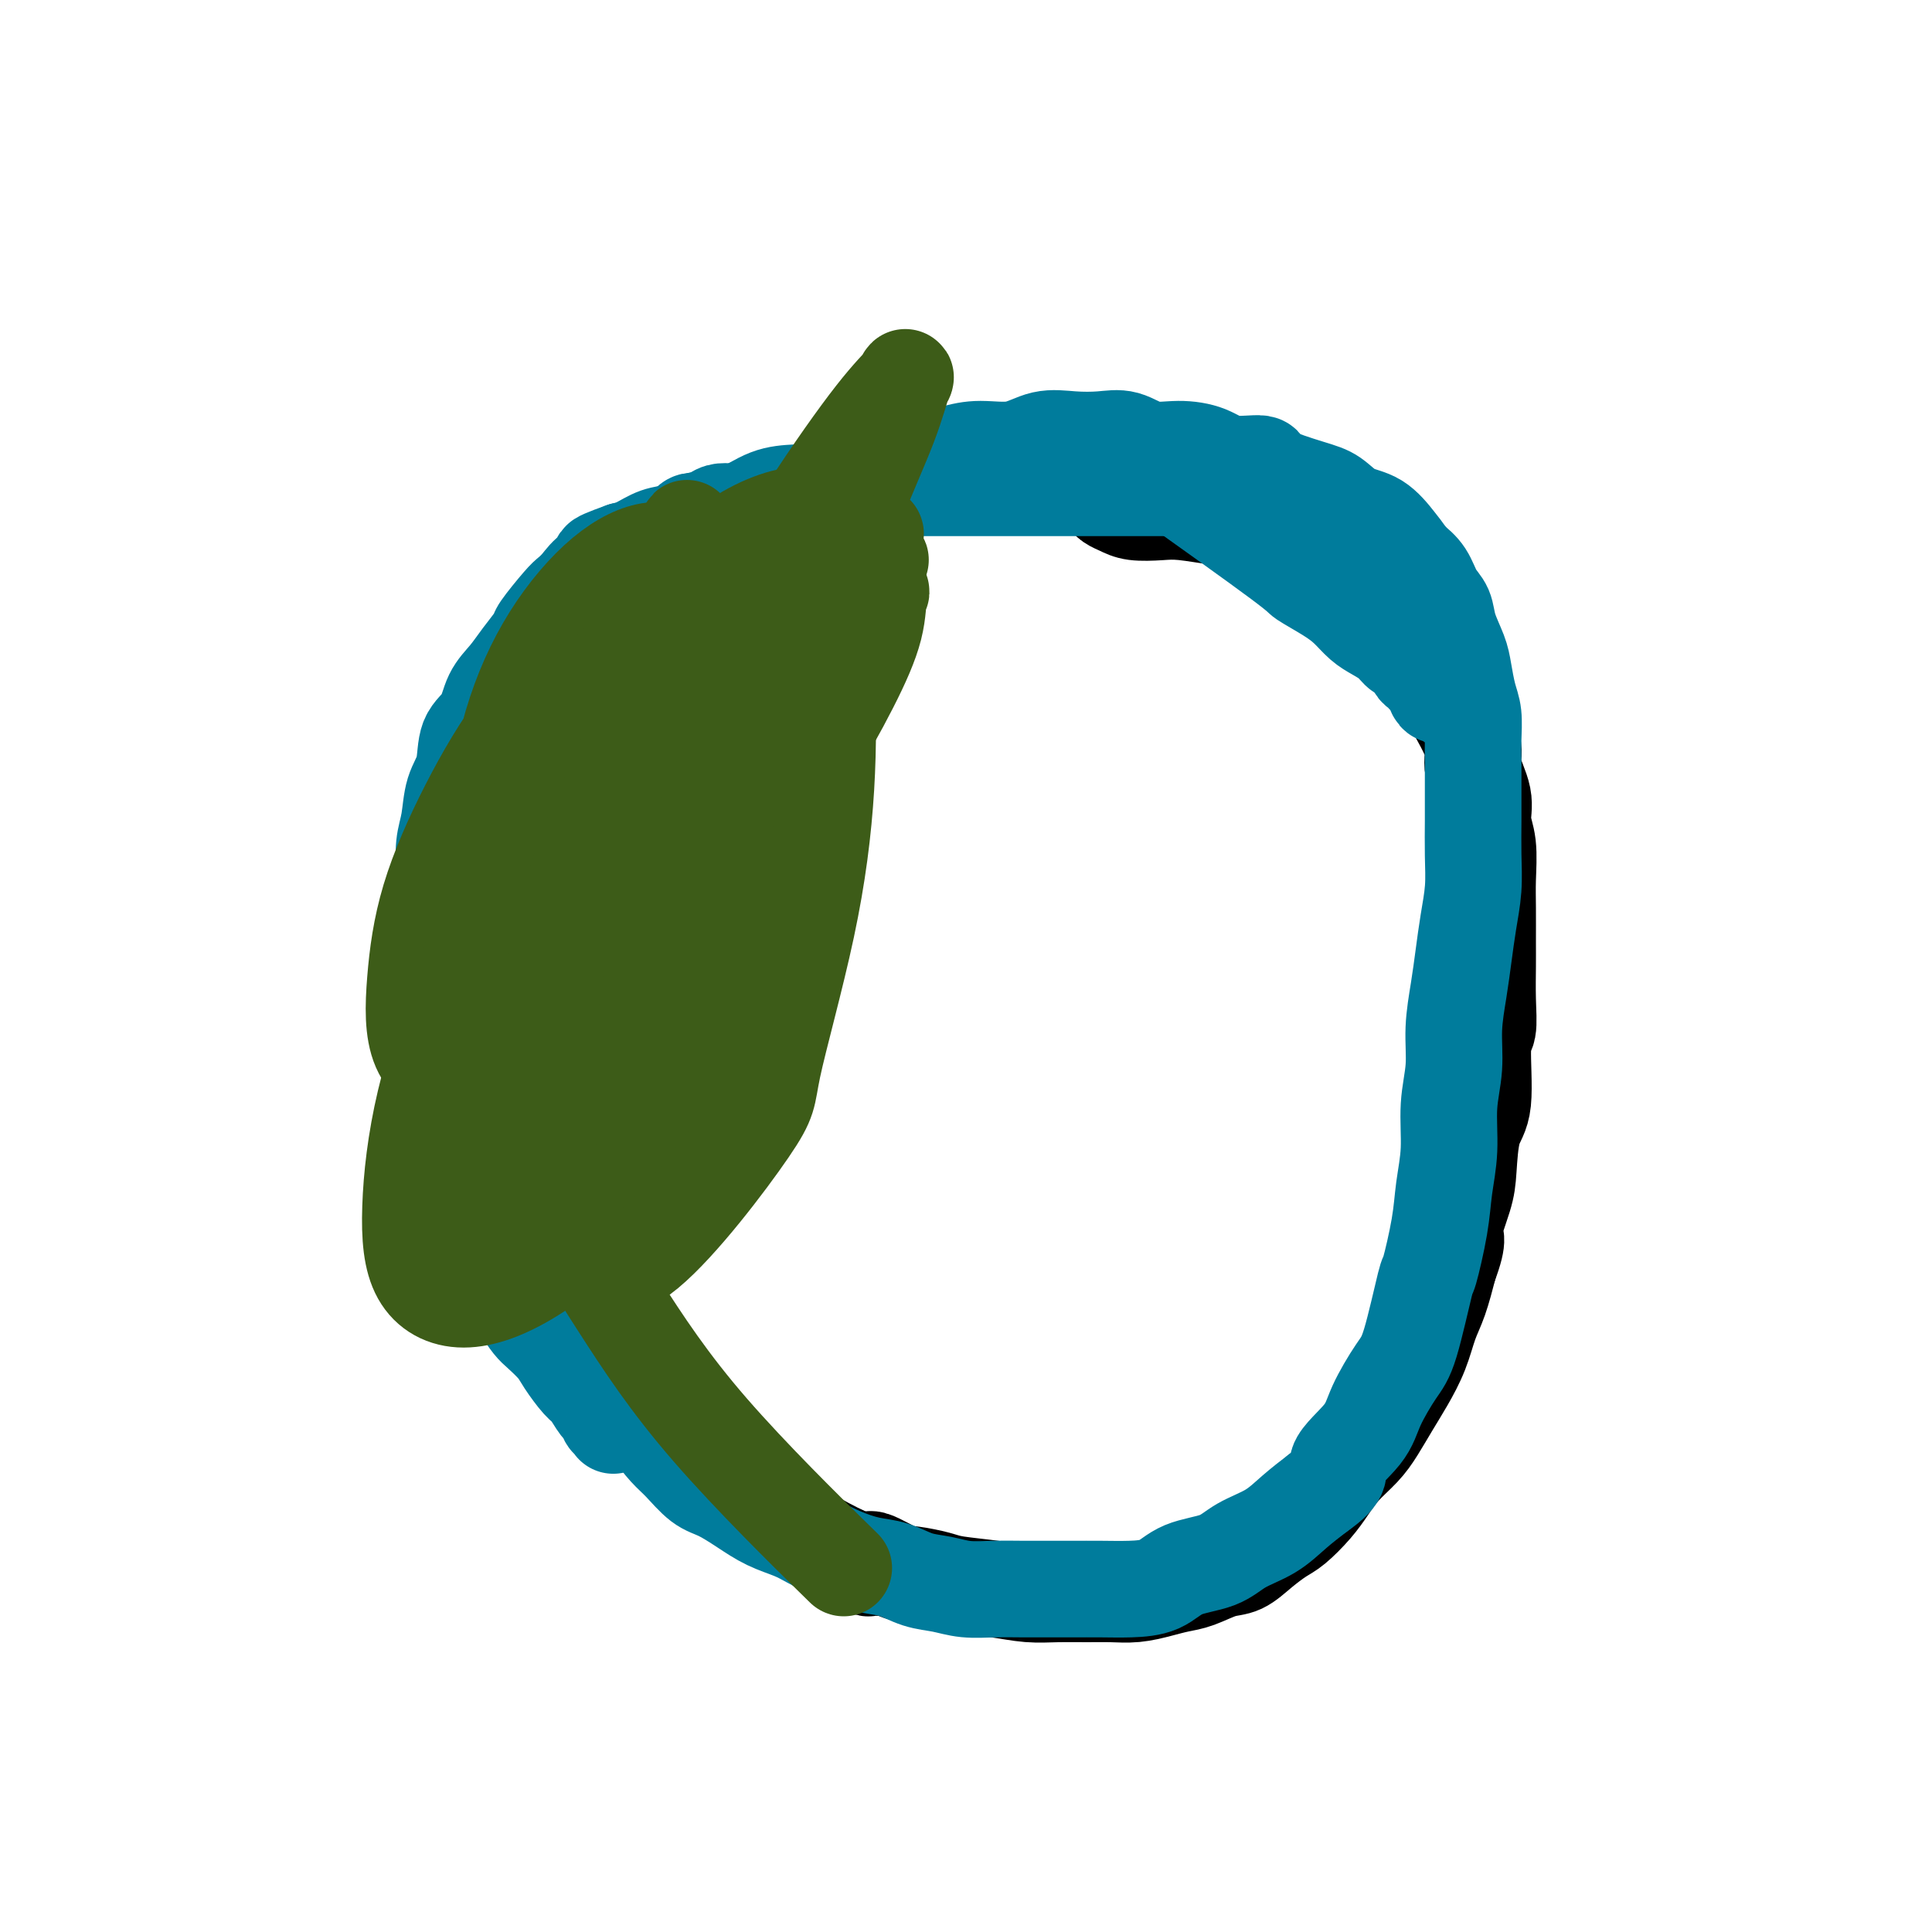
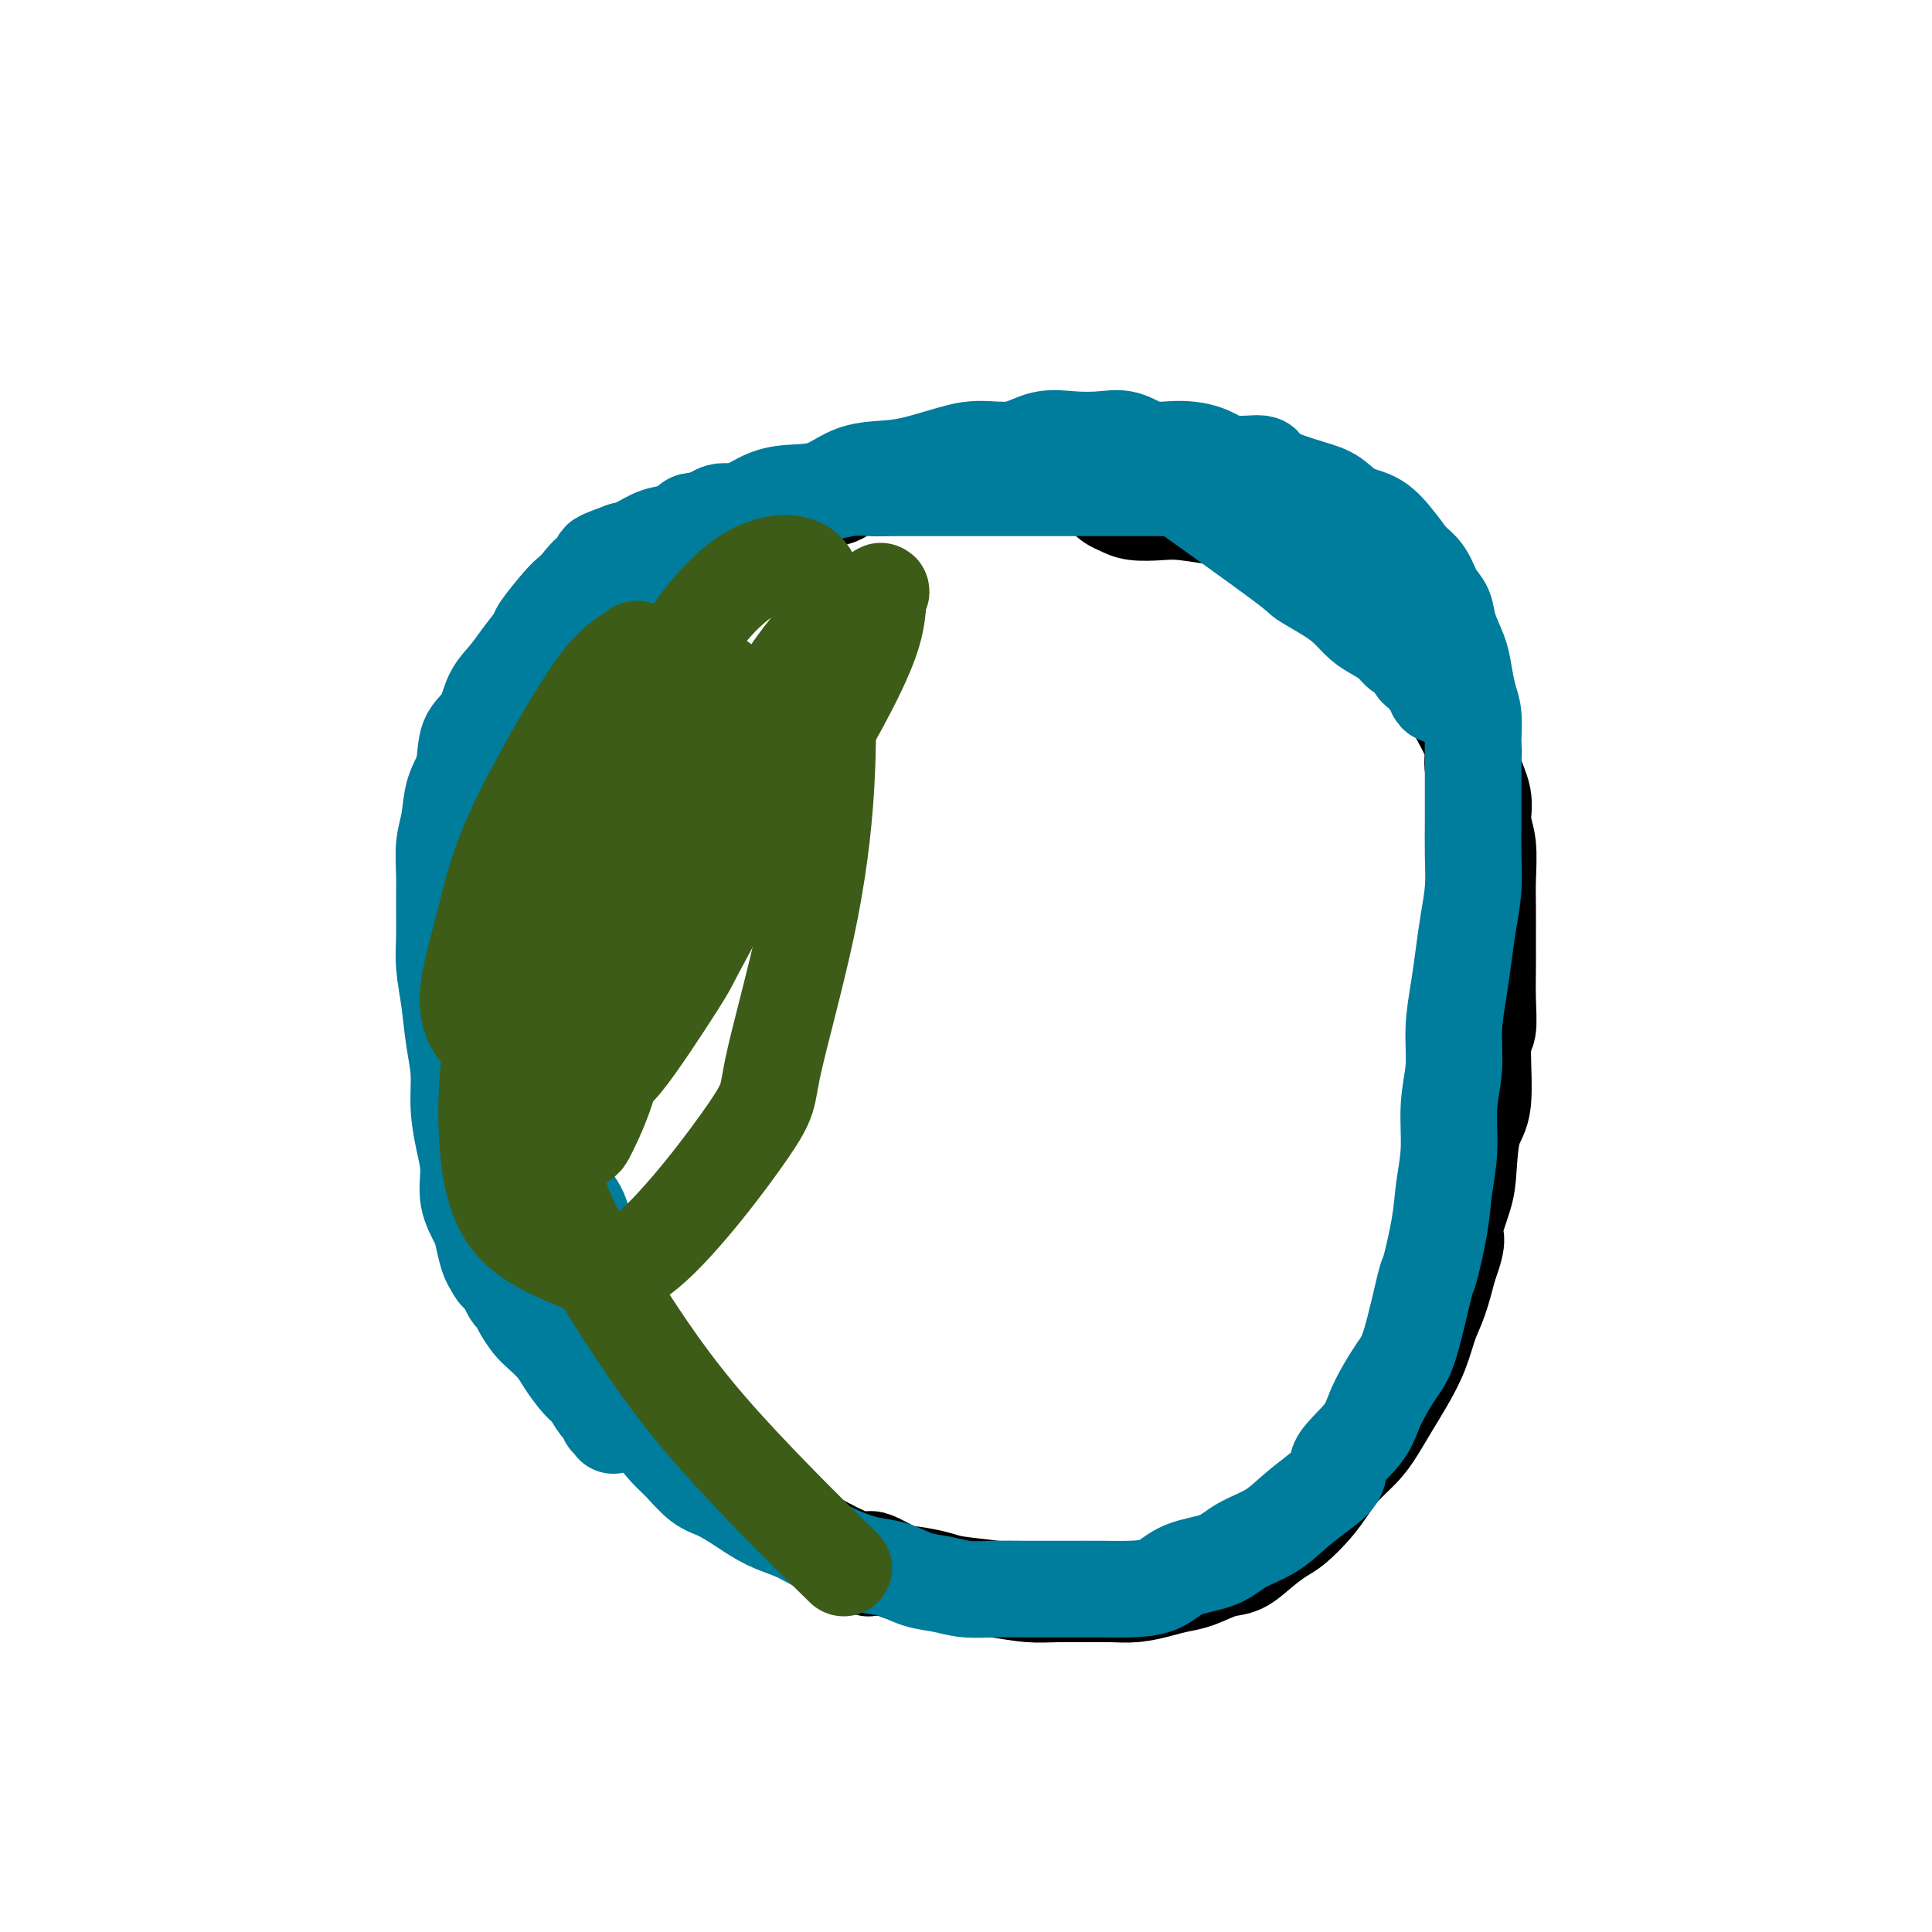
<svg xmlns="http://www.w3.org/2000/svg" viewBox="0 0 400 400" version="1.1">
  <g fill="none" stroke="#000000" stroke-width="20" stroke-linecap="round" stroke-linejoin="round">
    <path d="M235,100c-9.129,-0.846 -18.258,-1.692 -23,-2c-4.742,-0.308 -5.098,-0.080 -5,0c0.098,0.080 0.648,0.010 -1,0c-1.648,-0.010 -5.496,0.040 -7,0c-1.504,-0.040 -0.664,-0.171 -2,0c-1.336,0.171 -4.850,0.643 -7,1c-2.150,0.357 -2.938,0.600 -4,1c-1.062,0.400 -2.398,0.956 -4,1c-1.602,0.044 -3.471,-0.424 -5,0c-1.529,0.424 -2.718,1.740 -4,2c-1.282,0.260 -2.656,-0.537 -4,0c-1.344,0.537 -2.659,2.408 -4,3c-1.341,0.592 -2.710,-0.094 -4,0c-1.290,0.094 -2.502,0.968 -4,2c-1.498,1.032 -3.283,2.223 -5,3c-1.717,0.777 -3.368,1.142 -5,2c-1.632,0.858 -3.246,2.211 -4,3c-0.754,0.789 -0.647,1.016 -2,2c-1.353,0.984 -4.165,2.727 -6,4c-1.835,1.273 -2.693,2.076 -4,3c-1.307,0.924 -3.063,1.968 -4,3c-0.937,1.032 -1.056,2.053 -2,3c-0.944,0.947 -2.713,1.820 -4,3c-1.287,1.180 -2.092,2.667 -3,4c-0.908,1.333 -1.920,2.512 -3,4c-1.080,1.488 -2.228,3.285 -3,5c-0.772,1.715 -1.169,3.346 -2,5c-0.831,1.654 -2.094,3.330 -3,5c-0.906,1.670 -1.453,3.335 -2,5" />
    <path d="M105,162c-4.095,7.181 -3.332,8.134 -3,10c0.332,1.866 0.233,4.645 0,7c-0.233,2.355 -0.598,4.288 -1,6c-0.402,1.712 -0.839,3.205 -1,5c-0.161,1.795 -0.044,3.893 0,6c0.044,2.107 0.015,4.225 0,6c-0.015,1.775 -0.016,3.207 0,5c0.016,1.793 0.050,3.945 0,6c-0.050,2.055 -0.183,4.011 0,6c0.183,1.989 0.681,4.011 1,6c0.319,1.989 0.460,3.945 1,6c0.540,2.055 1.480,4.208 2,6c0.520,1.792 0.619,3.222 1,5c0.381,1.778 1.045,3.903 2,6c0.955,2.097 2.201,4.167 3,6c0.799,1.833 1.150,3.430 2,5c0.850,1.570 2.197,3.115 3,5c0.803,1.885 1.061,4.111 2,6c0.939,1.889 2.560,3.443 4,5c1.440,1.557 2.698,3.118 4,5c1.302,1.882 2.647,4.085 4,6c1.353,1.915 2.713,3.541 4,5c1.287,1.459 2.499,2.750 4,4c1.501,1.250 3.290,2.459 5,4c1.710,1.541 3.341,3.413 5,5c1.659,1.587 3.346,2.890 5,4c1.654,1.110 3.275,2.027 5,3c1.725,0.973 3.555,2.003 5,3c1.445,0.997 2.504,1.961 4,3c1.496,1.039 3.427,2.154 5,3c1.573,0.846 2.786,1.423 4,2" />
    <path d="M175,322c7.372,4.914 4.803,1.698 5,1c0.197,-0.698 3.159,1.122 5,2c1.841,0.878 2.560,0.813 4,1c1.440,0.187 3.601,0.624 5,1c1.399,0.376 2.036,0.689 4,1c1.964,0.311 5.255,0.619 8,1c2.745,0.381 4.942,0.835 7,1c2.058,0.165 3.975,0.041 6,0c2.025,-0.041 4.159,-0.000 6,0c1.841,0.000 3.390,-0.040 5,0c1.610,0.040 3.280,0.161 5,0c1.720,-0.161 3.488,-0.605 5,-1c1.512,-0.395 2.767,-0.741 4,-1c1.233,-0.259 2.445,-0.430 4,-1c1.555,-0.570 3.454,-1.541 5,-2c1.546,-0.459 2.738,-0.408 4,-1c1.262,-0.592 2.592,-1.827 4,-3c1.408,-1.173 2.893,-2.284 4,-3c1.107,-0.716 1.836,-1.037 3,-2c1.164,-0.963 2.762,-2.566 4,-4c1.238,-1.434 2.116,-2.697 3,-4c0.884,-1.303 1.772,-2.647 3,-4c1.228,-1.353 2.794,-2.716 4,-4c1.206,-1.284 2.052,-2.489 3,-4c0.948,-1.511 1.997,-3.329 3,-5c1.003,-1.671 1.959,-3.196 3,-5c1.041,-1.804 2.166,-3.885 3,-6c0.834,-2.115 1.379,-4.262 2,-6c0.621,-1.738 1.320,-3.068 2,-5c0.680,-1.932 1.340,-4.466 2,-7" />
    <path d="M300,262c2.440,-6.487 1.040,-5.704 1,-7c-0.040,-1.296 1.281,-4.669 2,-7c0.719,-2.331 0.838,-3.619 1,-6c0.162,-2.381 0.369,-5.856 1,-8c0.631,-2.144 1.686,-2.958 2,-6c0.314,-3.042 -0.112,-8.313 0,-11c0.112,-2.687 0.762,-2.791 1,-4c0.238,-1.209 0.063,-3.524 0,-6c-0.063,-2.476 -0.016,-5.113 0,-7c0.016,-1.887 -0.000,-3.025 0,-5c0.000,-1.975 0.016,-4.788 0,-7c-0.016,-2.212 -0.065,-3.824 0,-6c0.065,-2.176 0.243,-4.916 0,-7c-0.243,-2.084 -0.908,-3.513 -1,-5c-0.092,-1.487 0.389,-3.033 0,-5c-0.389,-1.967 -1.650,-4.356 -2,-6c-0.350,-1.644 0.209,-2.545 0,-4c-0.209,-1.455 -1.186,-3.466 -2,-5c-0.814,-1.534 -1.464,-2.592 -2,-4c-0.536,-1.408 -0.957,-3.167 -2,-5c-1.043,-1.833 -2.708,-3.739 -4,-5c-1.292,-1.261 -2.211,-1.878 -3,-3c-0.789,-1.122 -1.446,-2.751 -2,-4c-0.554,-1.249 -1.003,-2.120 -3,-4c-1.997,-1.880 -5.541,-4.768 -7,-6c-1.459,-1.232 -0.831,-0.806 -1,-1c-0.169,-0.194 -1.134,-1.008 -2,-2c-0.866,-0.992 -1.634,-2.163 -3,-3c-1.366,-0.837 -3.329,-1.341 -5,-2c-1.671,-0.659 -3.049,-1.474 -5,-2c-1.951,-0.526 -4.476,-0.763 -7,-1" />
-     <path d="M257,108c-3.400,-0.940 -3.400,-0.791 -5,-1c-1.600,-0.209 -4.799,-0.777 -7,-1c-2.201,-0.223 -3.402,-0.102 -5,0c-1.598,0.102 -3.591,0.185 -5,0c-1.409,-0.185 -2.234,-0.638 -3,-1c-0.766,-0.362 -1.473,-0.633 -2,-1c-0.527,-0.367 -0.873,-0.830 -1,-1c-0.127,-0.170 -0.034,-0.046 0,0c0.034,0.046 0.010,0.013 0,0c-0.010,-0.013 -0.005,-0.007 0,0" />
+     <path d="M257,108c-3.400,-0.940 -3.400,-0.791 -5,-1c-1.600,-0.209 -4.799,-0.777 -7,-1c-2.201,-0.223 -3.402,-0.102 -5,0c-1.598,0.102 -3.591,0.185 -5,0c-1.409,-0.185 -2.234,-0.638 -3,-1c-0.766,-0.362 -1.473,-0.633 -2,-1c-0.527,-0.367 -0.873,-0.830 -1,-1c-0.127,-0.170 -0.034,-0.046 0,0c0.034,0.046 0.010,0.013 0,0" />
  </g>
  <g fill="none" stroke="#007C9C" stroke-width="20" stroke-linecap="round" stroke-linejoin="round">
    <path d="M247,101c-7.462,-0.000 -14.925,-0.000 -19,0c-4.075,0.000 -4.763,0.000 -6,0c-1.237,-0.000 -3.022,-0.000 -5,0c-1.978,0.000 -4.149,0.000 -6,0c-1.851,-0.000 -3.383,-0.000 -5,0c-1.617,0.000 -3.320,0.000 -5,0c-1.680,-0.000 -3.337,-0.001 -5,0c-1.663,0.001 -3.332,0.003 -5,0c-1.668,-0.003 -3.337,-0.012 -5,0c-1.663,0.012 -3.322,0.043 -5,0c-1.678,-0.043 -3.374,-0.161 -5,0c-1.626,0.161 -3.180,0.601 -5,1c-1.820,0.399 -3.904,0.756 -6,1c-2.096,0.244 -4.203,0.374 -6,1c-1.797,0.626 -3.282,1.748 -5,2c-1.718,0.252 -3.667,-0.365 -5,0c-1.333,0.365 -2.051,1.711 -3,2c-0.949,0.289 -2.130,-0.478 -3,0c-0.870,0.478 -1.429,2.200 -2,3c-0.571,0.800 -1.153,0.676 -2,1c-0.847,0.324 -1.959,1.094 -3,2c-1.041,0.906 -2.012,1.946 -3,3c-0.988,1.054 -1.993,2.123 -3,3c-1.007,0.877 -2.017,1.564 -3,3c-0.983,1.436 -1.940,3.622 -3,5c-1.060,1.378 -2.223,1.947 -3,3c-0.777,1.053 -1.167,2.589 -2,4c-0.833,1.411 -2.110,2.698 -3,4c-0.890,1.302 -1.393,2.620 -2,4c-0.607,1.380 -1.316,2.823 -2,4c-0.684,1.177 -1.342,2.089 -2,3" />
    <path d="M110,150c-3.200,4.895 -2.700,3.631 -3,4c-0.300,0.369 -1.401,2.369 -2,4c-0.599,1.631 -0.696,2.892 -1,4c-0.304,1.108 -0.813,2.061 -1,3c-0.187,0.939 -0.051,1.862 0,3c0.051,1.138 0.018,2.489 0,4c-0.018,1.511 -0.020,3.180 0,5c0.020,1.820 0.062,3.791 0,5c-0.062,1.209 -0.228,1.655 0,3c0.228,1.345 0.848,3.588 1,5c0.152,1.412 -0.166,1.993 0,3c0.166,1.007 0.817,2.439 1,4c0.183,1.561 -0.102,3.252 0,5c0.102,1.748 0.591,3.552 1,5c0.409,1.448 0.738,2.539 1,4c0.262,1.461 0.455,3.293 1,5c0.545,1.707 1.440,3.288 2,5c0.560,1.712 0.785,3.554 1,5c0.215,1.446 0.419,2.496 1,4c0.581,1.504 1.540,3.461 2,5c0.460,1.539 0.423,2.658 1,4c0.577,1.342 1.768,2.906 2,4c0.232,1.094 -0.495,1.716 0,3c0.495,1.284 2.213,3.228 3,5c0.787,1.772 0.645,3.372 1,5c0.355,1.628 1.208,3.284 2,5c0.792,1.716 1.521,3.491 2,5c0.479,1.509 0.706,2.752 1,4c0.294,1.248 0.655,2.499 1,4c0.345,1.501 0.672,3.250 1,5" />
    <path d="M128,279c4.054,12.720 2.689,6.020 2,4c-0.689,-2.020 -0.702,0.639 0,3c0.702,2.361 2.120,4.422 3,6c0.880,1.578 1.224,2.673 2,4c0.776,1.327 1.984,2.886 3,4c1.016,1.114 1.838,1.783 3,3c1.162,1.217 2.663,2.984 4,4c1.337,1.016 2.508,1.282 4,2c1.492,0.718 3.303,1.886 5,3c1.697,1.114 3.279,2.172 5,3c1.721,0.828 3.583,1.425 5,2c1.417,0.575 2.391,1.128 4,2c1.609,0.872 3.854,2.065 6,3c2.146,0.935 4.193,1.613 6,2c1.807,0.387 3.374,0.482 5,1c1.626,0.518 3.312,1.459 5,2c1.688,0.541 3.378,0.681 5,1c1.622,0.319 3.177,0.818 5,1c1.823,0.182 3.914,0.049 6,0c2.086,-0.049 4.166,-0.013 6,0c1.834,0.013 3.421,0.002 5,0c1.579,-0.002 3.150,0.004 5,0c1.850,-0.004 3.979,-0.016 6,0c2.021,0.016 3.935,0.062 6,0c2.065,-0.062 4.281,-0.231 6,-1c1.719,-0.769 2.941,-2.137 5,-3c2.059,-0.863 4.955,-1.220 7,-2c2.045,-0.780 3.239,-1.982 5,-3c1.761,-1.018 4.090,-1.851 6,-3c1.910,-1.149 3.403,-2.614 5,-4c1.597,-1.386 3.299,-2.693 5,-4" />
    <path d="M273,309c5.742,-4.005 3.596,-4.516 4,-6c0.404,-1.484 3.359,-3.941 5,-6c1.641,-2.059 1.969,-3.721 3,-6c1.031,-2.279 2.767,-5.174 4,-7c1.233,-1.826 1.965,-2.583 3,-6c1.035,-3.417 2.372,-9.495 3,-12c0.628,-2.505 0.545,-1.437 1,-3c0.455,-1.563 1.446,-5.756 2,-9c0.554,-3.244 0.669,-5.541 1,-8c0.331,-2.459 0.876,-5.082 1,-8c0.124,-2.918 -0.174,-6.130 0,-9c0.174,-2.870 0.820,-5.399 1,-8c0.180,-2.601 -0.106,-5.274 0,-8c0.106,-2.726 0.603,-5.503 1,-8c0.397,-2.497 0.695,-4.713 1,-7c0.305,-2.287 0.618,-4.646 1,-7c0.382,-2.354 0.835,-4.702 1,-7c0.165,-2.298 0.044,-4.546 0,-7c-0.044,-2.454 -0.011,-5.115 0,-7c0.011,-1.885 0.000,-2.996 0,-5c-0.000,-2.004 0.011,-4.903 0,-7c-0.011,-2.097 -0.043,-3.392 0,-5c0.043,-1.608 0.162,-3.528 0,-5c-0.162,-1.472 -0.606,-2.495 -1,-4c-0.394,-1.505 -0.739,-3.493 -1,-5c-0.261,-1.507 -0.439,-2.532 -1,-4c-0.561,-1.468 -1.504,-3.380 -2,-5c-0.496,-1.620 -0.545,-2.950 -1,-4c-0.455,-1.050 -1.315,-1.821 -2,-3c-0.685,-1.179 -1.196,-2.765 -2,-4c-0.804,-1.235 -1.902,-2.117 -3,-3" />
    <path d="M292,116c-1.587,-2.231 -2.054,-2.809 -3,-4c-0.946,-1.191 -2.370,-2.994 -4,-4c-1.630,-1.006 -3.465,-1.216 -5,-2c-1.535,-0.784 -2.770,-2.142 -4,-3c-1.230,-0.858 -2.455,-1.217 -5,-2c-2.545,-0.783 -6.409,-1.990 -8,-3c-1.591,-1.010 -0.911,-1.824 -2,-2c-1.089,-0.176 -3.949,0.285 -6,0c-2.051,-0.285 -3.292,-1.316 -5,-2c-1.708,-0.684 -3.883,-1.020 -6,-1c-2.117,0.020 -4.175,0.396 -6,0c-1.825,-0.396 -3.416,-1.562 -5,-2c-1.584,-0.438 -3.161,-0.146 -5,0c-1.839,0.146 -3.942,0.146 -6,0c-2.058,-0.146 -4.072,-0.439 -6,0c-1.928,0.439 -3.769,1.610 -6,2c-2.231,0.390 -4.850,0.000 -7,0c-2.150,-0.000 -3.830,0.388 -6,1c-2.170,0.612 -4.830,1.446 -7,2c-2.170,0.554 -3.849,0.829 -6,1c-2.151,0.171 -4.773,0.238 -7,1c-2.227,0.762 -4.059,2.218 -6,3c-1.941,0.782 -3.992,0.891 -6,1c-2.008,0.109 -3.972,0.218 -6,1c-2.028,0.782 -4.121,2.236 -6,3c-1.879,0.764 -3.546,0.838 -5,1c-1.454,0.162 -2.696,0.411 -4,1c-1.304,0.589 -2.669,1.519 -4,2c-1.331,0.481 -2.628,0.514 -4,1c-1.372,0.486 -2.821,1.425 -4,2c-1.179,0.575 -2.090,0.788 -3,1" />
    <path d="M129,114c-7.964,2.848 -3.875,1.967 -3,2c0.875,0.033 -1.465,0.979 -3,2c-1.535,1.021 -2.265,2.116 -3,3c-0.735,0.884 -1.474,1.555 -2,2c-0.526,0.445 -0.839,0.664 -2,2c-1.161,1.336 -3.169,3.791 -4,5c-0.831,1.209 -0.486,1.174 -1,2c-0.514,0.826 -1.886,2.515 -3,4c-1.114,1.485 -1.971,2.767 -3,4c-1.029,1.233 -2.230,2.417 -3,4c-0.770,1.583 -1.109,3.564 -2,5c-0.891,1.436 -2.334,2.328 -3,4c-0.666,1.672 -0.557,4.122 -1,6c-0.443,1.878 -1.439,3.182 -2,5c-0.561,1.818 -0.686,4.151 -1,6c-0.314,1.849 -0.817,3.213 -1,5c-0.183,1.787 -0.046,3.998 0,6c0.046,2.002 0.001,3.797 0,6c-0.001,2.203 0.042,4.814 0,7c-0.042,2.186 -0.170,3.948 0,6c0.170,2.052 0.637,4.396 1,7c0.363,2.604 0.623,5.468 1,8c0.377,2.532 0.870,4.731 1,7c0.130,2.269 -0.102,4.607 0,7c0.102,2.393 0.538,4.841 1,7c0.462,2.159 0.950,4.028 1,6c0.050,1.972 -0.337,4.048 0,6c0.337,1.952 1.400,3.781 2,5c0.600,1.219 0.739,1.828 1,3c0.261,1.172 0.646,2.906 1,4c0.354,1.094 0.677,1.547 1,2" />
    <path d="M102,262c1.178,2.527 1.624,1.845 2,2c0.376,0.155 0.681,1.148 1,2c0.319,0.852 0.651,1.564 1,2c0.349,0.436 0.716,0.595 1,1c0.284,0.405 0.484,1.055 1,2c0.516,0.945 1.349,2.186 2,3c0.651,0.814 1.119,1.200 2,2c0.881,0.800 2.176,2.015 3,3c0.824,0.985 1.176,1.740 2,3c0.824,1.260 2.118,3.025 3,4c0.882,0.975 1.350,1.160 2,2c0.650,0.840 1.481,2.334 2,3c0.519,0.666 0.728,0.504 1,1c0.272,0.496 0.609,1.648 1,2c0.391,0.352 0.836,-0.098 1,0c0.164,0.098 0.047,0.742 0,1c-0.047,0.258 -0.023,0.129 0,0" />
    <path d="M240,98c10.124,7.227 20.249,14.454 25,18c4.751,3.546 4.129,3.411 5,4c0.871,0.589 3.234,1.901 5,3c1.766,1.099 2.934,1.986 4,3c1.066,1.014 2.030,2.154 3,3c0.970,0.846 1.948,1.396 3,2c1.052,0.604 2.180,1.261 3,2c0.820,0.739 1.334,1.561 2,2c0.666,0.439 1.484,0.495 2,1c0.516,0.505 0.730,1.458 1,2c0.270,0.542 0.598,0.674 1,1c0.402,0.326 0.880,0.848 1,1c0.120,0.152 -0.118,-0.065 0,0c0.118,0.065 0.591,0.414 1,1c0.409,0.586 0.754,1.411 1,2c0.246,0.589 0.392,0.942 1,1c0.608,0.058 1.678,-0.180 2,0c0.322,0.180 -0.106,0.779 0,1c0.106,0.221 0.744,0.063 1,0c0.256,-0.063 0.128,-0.032 0,0" />
  </g>
  <g fill="none" stroke="#3D5C18" stroke-width="20" stroke-linecap="round" stroke-linejoin="round">
-     <path d="M110,224c10.344,-0.057 20.689,-0.114 26,-2c5.311,-1.886 5.590,-5.601 6,-7c0.410,-1.399 0.951,-0.480 3,-3c2.049,-2.520 5.605,-8.477 8,-13c2.395,-4.523 3.627,-7.613 5,-11c1.373,-3.387 2.886,-7.072 4,-11c1.114,-3.928 1.830,-8.101 3,-12c1.170,-3.899 2.795,-7.526 4,-11c1.205,-3.474 1.992,-6.795 3,-10c1.008,-3.205 2.239,-6.292 3,-9c0.761,-2.708 1.052,-5.035 2,-7c0.948,-1.965 2.553,-3.567 3,-5c0.447,-1.433 -0.263,-2.697 0,-4c0.263,-1.303 1.498,-2.643 2,-3c0.502,-0.357 0.272,0.271 0,0c-0.272,-0.271 -0.585,-1.439 -1,-2c-0.415,-0.561 -0.933,-0.513 -2,-1c-1.067,-0.487 -2.682,-1.507 -4,-2c-1.318,-0.493 -2.339,-0.457 -4,0c-1.661,0.457 -3.962,1.334 -6,2c-2.038,0.666 -3.811,1.119 -6,2c-2.189,0.881 -4.792,2.190 -7,4c-2.208,1.810 -4.019,4.121 -6,7c-1.981,2.879 -4.130,6.327 -6,10c-1.870,3.673 -3.460,7.572 -5,12c-1.540,4.428 -3.030,9.384 -4,14c-0.970,4.616 -1.420,8.890 -2,13c-0.580,4.110 -1.290,8.055 -2,12" />
    <path d="M127,187c-1.403,7.941 -0.910,8.294 -1,10c-0.090,1.706 -0.764,4.765 -1,7c-0.236,2.235 -0.035,3.646 0,5c0.035,1.354 -0.095,2.652 0,3c0.095,0.348 0.417,-0.255 1,-1c0.583,-0.745 1.429,-1.633 2,-2c0.571,-0.367 0.868,-0.215 2,-2c1.132,-1.785 3.100,-5.507 5,-9c1.900,-3.493 3.732,-6.755 5,-11c1.268,-4.245 1.974,-9.472 3,-14c1.026,-4.528 2.374,-8.356 3,-12c0.626,-3.644 0.530,-7.105 1,-10c0.470,-2.895 1.507,-5.224 2,-7c0.493,-1.776 0.442,-3.001 0,-3c-0.442,0.001 -1.276,1.226 -2,2c-0.724,0.774 -1.337,1.097 -3,3c-1.663,1.903 -4.377,5.386 -7,9c-2.623,3.614 -5.154,7.357 -8,12c-2.846,4.643 -6.006,10.184 -9,15c-2.994,4.816 -5.822,8.905 -8,13c-2.178,4.095 -3.706,8.195 -5,12c-1.294,3.805 -2.355,7.315 -3,10c-0.645,2.685 -0.873,4.545 -1,6c-0.127,1.455 -0.152,2.503 0,3c0.152,0.497 0.481,0.442 2,0c1.519,-0.442 4.229,-1.269 7,-3c2.771,-1.731 5.601,-4.364 9,-8c3.399,-3.636 7.365,-8.273 11,-13c3.635,-4.727 6.940,-9.542 10,-15c3.060,-5.458 5.874,-11.559 8,-17c2.126,-5.441 3.563,-10.220 5,-15" />
-     <path d="M155,155c3.991,-9.531 2.470,-9.858 2,-12c-0.470,-2.142 0.113,-6.099 0,-9c-0.113,-2.901 -0.921,-4.748 -2,-6c-1.079,-1.252 -2.429,-1.911 -5,-2c-2.571,-0.089 -6.364,0.391 -10,2c-3.636,1.609 -7.115,4.346 -11,8c-3.885,3.654 -8.175,8.223 -12,13c-3.825,4.777 -7.183,9.760 -10,15c-2.817,5.240 -5.092,10.735 -7,16c-1.908,5.265 -3.449,10.300 -4,15c-0.551,4.700 -0.113,9.064 0,13c0.113,3.936 -0.098,7.445 1,9c1.098,1.555 3.504,1.158 5,1c1.496,-0.158 2.082,-0.075 4,-2c1.918,-1.925 5.168,-5.857 8,-11c2.832,-5.143 5.245,-11.497 8,-18c2.755,-6.503 5.850,-13.154 8,-20c2.150,-6.846 3.354,-13.887 5,-20c1.646,-6.113 3.733,-11.299 5,-18c1.267,-6.701 1.715,-14.915 2,-18c0.285,-3.085 0.406,-1.039 0,0c-0.406,1.039 -1.338,1.070 -3,3c-1.662,1.930 -4.055,5.758 -7,11c-2.945,5.242 -6.443,11.897 -10,19c-3.557,7.103 -7.175,14.652 -10,22c-2.825,7.348 -4.859,14.494 -7,21c-2.141,6.506 -4.388,12.373 -6,18c-1.612,5.627 -2.588,11.015 -3,15c-0.412,3.985 -0.261,6.567 0,8c0.261,1.433 0.630,1.716 1,2" />
-     <path d="M97,230c0.590,3.822 3.064,0.875 6,-2c2.936,-2.875 6.334,-5.680 10,-10c3.666,-4.320 7.599,-10.155 11,-16c3.401,-5.845 6.269,-11.699 9,-18c2.731,-6.301 5.325,-13.049 7,-19c1.675,-5.951 2.431,-11.104 3,-17c0.569,-5.896 0.953,-12.533 -1,-16c-1.953,-3.467 -6.242,-3.762 -10,-3c-3.758,0.762 -6.986,2.581 -11,6c-4.014,3.419 -8.815,8.440 -13,14c-4.185,5.560 -7.754,11.661 -11,18c-3.246,6.339 -6.170,12.918 -8,19c-1.830,6.082 -2.568,11.668 -3,17c-0.432,5.332 -0.560,10.410 1,14c1.560,3.590 4.807,5.691 8,7c3.193,1.309 6.333,1.826 10,1c3.667,-0.826 7.861,-2.996 12,-7c4.139,-4.004 8.223,-9.844 12,-16c3.777,-6.156 7.247,-12.629 10,-20c2.753,-7.371 4.789,-15.642 6,-23c1.211,-7.358 1.596,-13.805 2,-20c0.404,-6.195 0.828,-12.140 0,-16c-0.828,-3.860 -2.906,-5.636 -5,-7c-2.094,-1.364 -4.203,-2.317 -7,-2c-2.797,0.317 -6.280,1.904 -10,5c-3.720,3.096 -7.676,7.700 -11,13c-3.324,5.300 -6.015,11.297 -8,18c-1.985,6.703 -3.265,14.112 -4,22c-0.735,7.888 -0.924,16.254 0,24c0.924,7.746 2.962,14.873 5,22" />
    <path d="M107,218c2.300,6.329 5.550,11.150 8,14c2.450,2.850 4.099,3.729 5,4c0.901,0.271 1.054,-0.064 2,-2c0.946,-1.936 2.684,-5.472 4,-10c1.316,-4.528 2.209,-10.046 3,-16c0.791,-5.954 1.480,-12.342 2,-19c0.520,-6.658 0.871,-13.586 1,-20c0.129,-6.414 0.035,-12.313 0,-17c-0.035,-4.687 -0.012,-8.161 0,-11c0.012,-2.839 0.011,-5.043 0,-6c-0.011,-0.957 -0.033,-0.667 -1,0c-0.967,0.667 -2.880,1.711 -5,4c-2.120,2.289 -4.447,5.822 -7,10c-2.553,4.178 -5.334,9.002 -8,14c-2.666,4.998 -5.218,10.169 -7,15c-1.782,4.831 -2.793,9.320 -4,14c-1.207,4.680 -2.610,9.550 -3,13c-0.390,3.450 0.234,5.480 1,7c0.766,1.520 1.673,2.531 4,3c2.327,0.469 6.075,0.398 10,-1c3.925,-1.398 8.026,-4.122 13,-8c4.974,-3.878 10.822,-8.908 16,-14c5.178,-5.092 9.688,-10.244 14,-16c4.312,-5.756 8.427,-12.114 12,-18c3.573,-5.886 6.603,-11.299 9,-16c2.397,-4.701 4.162,-8.689 5,-12c0.838,-3.311 0.749,-5.945 1,-7c0.251,-1.055 0.840,-0.530 0,0c-0.840,0.530 -3.111,1.066 -6,3c-2.889,1.934 -6.397,5.267 -10,10c-3.603,4.733 -7.302,10.867 -11,17" />
    <path d="M155,153c-3.716,6.088 -7.507,12.809 -11,19c-3.493,6.191 -6.687,11.852 -9,17c-2.313,5.148 -3.743,9.783 -5,14c-1.257,4.217 -2.340,8.016 -3,11c-0.660,2.984 -0.897,5.154 -1,6c-0.103,0.846 -0.071,0.370 0,1c0.071,0.630 0.180,2.368 3,-1c2.820,-3.368 8.350,-11.842 11,-16c2.650,-4.158 2.419,-4.000 4,-7c1.581,-3.000 4.973,-9.157 8,-15c3.027,-5.843 5.690,-11.372 8,-16c2.310,-4.628 4.267,-8.353 6,-12c1.733,-3.647 3.242,-7.215 4,-9c0.758,-1.785 0.764,-1.788 1,-2c0.236,-0.212 0.702,-0.633 0,0c-0.702,0.633 -2.573,2.319 -5,5c-2.427,2.681 -5.411,6.356 -9,11c-3.589,4.644 -7.784,10.256 -12,16c-4.216,5.744 -8.453,11.619 -12,17c-3.547,5.381 -6.403,10.267 -9,15c-2.597,4.733 -4.936,9.311 -7,13c-2.064,3.689 -3.854,6.487 -5,9c-1.146,2.513 -1.648,4.739 -2,6c-0.352,1.261 -0.554,1.556 -1,2c-0.446,0.444 -1.136,1.038 1,-2c2.136,-3.038 7.097,-9.706 12,-17c4.903,-7.294 9.747,-15.213 12,-19c2.253,-3.787 1.914,-3.443 6,-11c4.086,-7.557 12.596,-23.016 18,-33c5.404,-9.984 7.702,-14.492 10,-19" />
-     <path d="M168,136c6.858,-12.134 7.004,-10.970 8,-13c0.996,-2.030 2.844,-7.255 4,-10c1.156,-2.745 1.620,-3.011 1,-2c-0.620,1.011 -2.324,3.299 -3,4c-0.676,0.701 -0.322,-0.185 -5,6c-4.678,6.185 -14.386,19.441 -19,26c-4.614,6.559 -4.133,6.419 -7,11c-2.867,4.581 -9.083,13.881 -14,22c-4.917,8.119 -8.537,15.056 -12,22c-3.463,6.944 -6.770,13.896 -9,20c-2.230,6.104 -3.385,11.359 -4,16c-0.615,4.641 -0.691,8.667 -1,11c-0.309,2.333 -0.853,2.972 0,3c0.853,0.028 3.101,-0.554 6,-3c2.899,-2.446 6.450,-6.757 10,-13c3.550,-6.243 7.101,-14.420 11,-23c3.899,-8.580 8.147,-17.565 12,-27c3.853,-9.435 7.312,-19.320 11,-29c3.688,-9.680 7.604,-19.153 11,-28c3.396,-8.847 6.271,-17.066 9,-24c2.729,-6.934 5.312,-12.582 7,-17c1.688,-4.418 2.481,-7.606 3,-9c0.519,-1.394 0.765,-0.994 0,0c-0.765,0.994 -2.539,2.581 -6,7c-3.461,4.419 -8.608,11.671 -14,20c-5.392,8.329 -11.030,17.735 -17,28c-5.970,10.265 -12.271,21.389 -18,32c-5.729,10.611 -10.886,20.710 -15,30c-4.114,9.290 -7.184,17.770 -10,25c-2.816,7.230 -5.376,13.208 -7,18c-1.624,4.792 -2.312,8.396 -3,12" />
-     <path d="M97,251c-5.506,13.273 -1.772,3.954 1,0c2.772,-3.954 4.582,-2.543 8,-5c3.418,-2.457 8.445,-8.780 14,-16c5.555,-7.220 11.637,-15.336 17,-23c5.363,-7.664 10.006,-14.875 16,-27c5.994,-12.125 13.340,-29.162 17,-37c3.660,-7.838 3.636,-6.475 4,-10c0.364,-3.525 1.117,-11.939 1,-17c-0.117,-5.061 -1.106,-6.771 -3,-8c-1.894,-1.229 -4.695,-1.978 -9,-1c-4.305,0.978 -10.115,3.681 -16,9c-5.885,5.319 -11.844,13.252 -18,22c-6.156,8.748 -12.510,18.309 -18,29c-5.490,10.691 -10.117,22.510 -14,33c-3.883,10.490 -7.022,19.649 -9,28c-1.978,8.351 -2.793,15.894 -3,22c-0.207,6.106 0.196,10.776 2,14c1.804,3.224 5.008,5.001 9,5c3.992,-0.001 8.770,-1.780 14,-5c5.230,-3.220 10.912,-7.880 16,-14c5.088,-6.120 9.582,-13.699 14,-22c4.418,-8.301 8.760,-17.325 12,-26c3.240,-8.675 5.379,-17.002 7,-25c1.621,-7.998 2.724,-15.666 3,-22c0.276,-6.334 -0.276,-11.334 -1,-15c-0.724,-3.666 -1.620,-5.999 -4,-7c-2.380,-1.001 -6.243,-0.672 -10,1c-3.757,1.672 -7.409,4.685 -12,10c-4.591,5.315 -10.121,12.931 -15,21c-4.879,8.069 -9.108,16.591 -12,25c-2.892,8.409 -4.446,16.704 -6,25" />
    <path d="M102,215c-1.289,7.991 -1.510,15.469 -1,22c0.510,6.531 1.752,12.114 5,16c3.248,3.886 8.500,6.073 13,8c4.500,1.927 8.246,3.592 15,-2c6.754,-5.592 16.515,-18.441 21,-25c4.485,-6.559 3.694,-6.826 5,-13c1.306,-6.174 4.710,-18.254 7,-29c2.290,-10.746 3.466,-20.159 4,-29c0.534,-8.841 0.428,-17.110 0,-24c-0.428,-6.890 -1.176,-12.403 -2,-16c-0.824,-3.597 -1.724,-5.280 -4,-6c-2.276,-0.720 -5.927,-0.479 -10,2c-4.073,2.479 -8.568,7.196 -13,14c-4.432,6.804 -8.801,15.693 -13,25c-4.199,9.307 -8.228,19.030 -11,29c-2.772,9.970 -4.287,20.185 -5,30c-0.713,9.815 -0.625,19.229 2,28c2.625,8.771 7.786,16.897 13,25c5.214,8.103 10.481,16.182 19,26c8.519,9.818 20.291,21.377 25,26c4.709,4.623 2.354,2.312 0,0" />
  </g>
</svg>